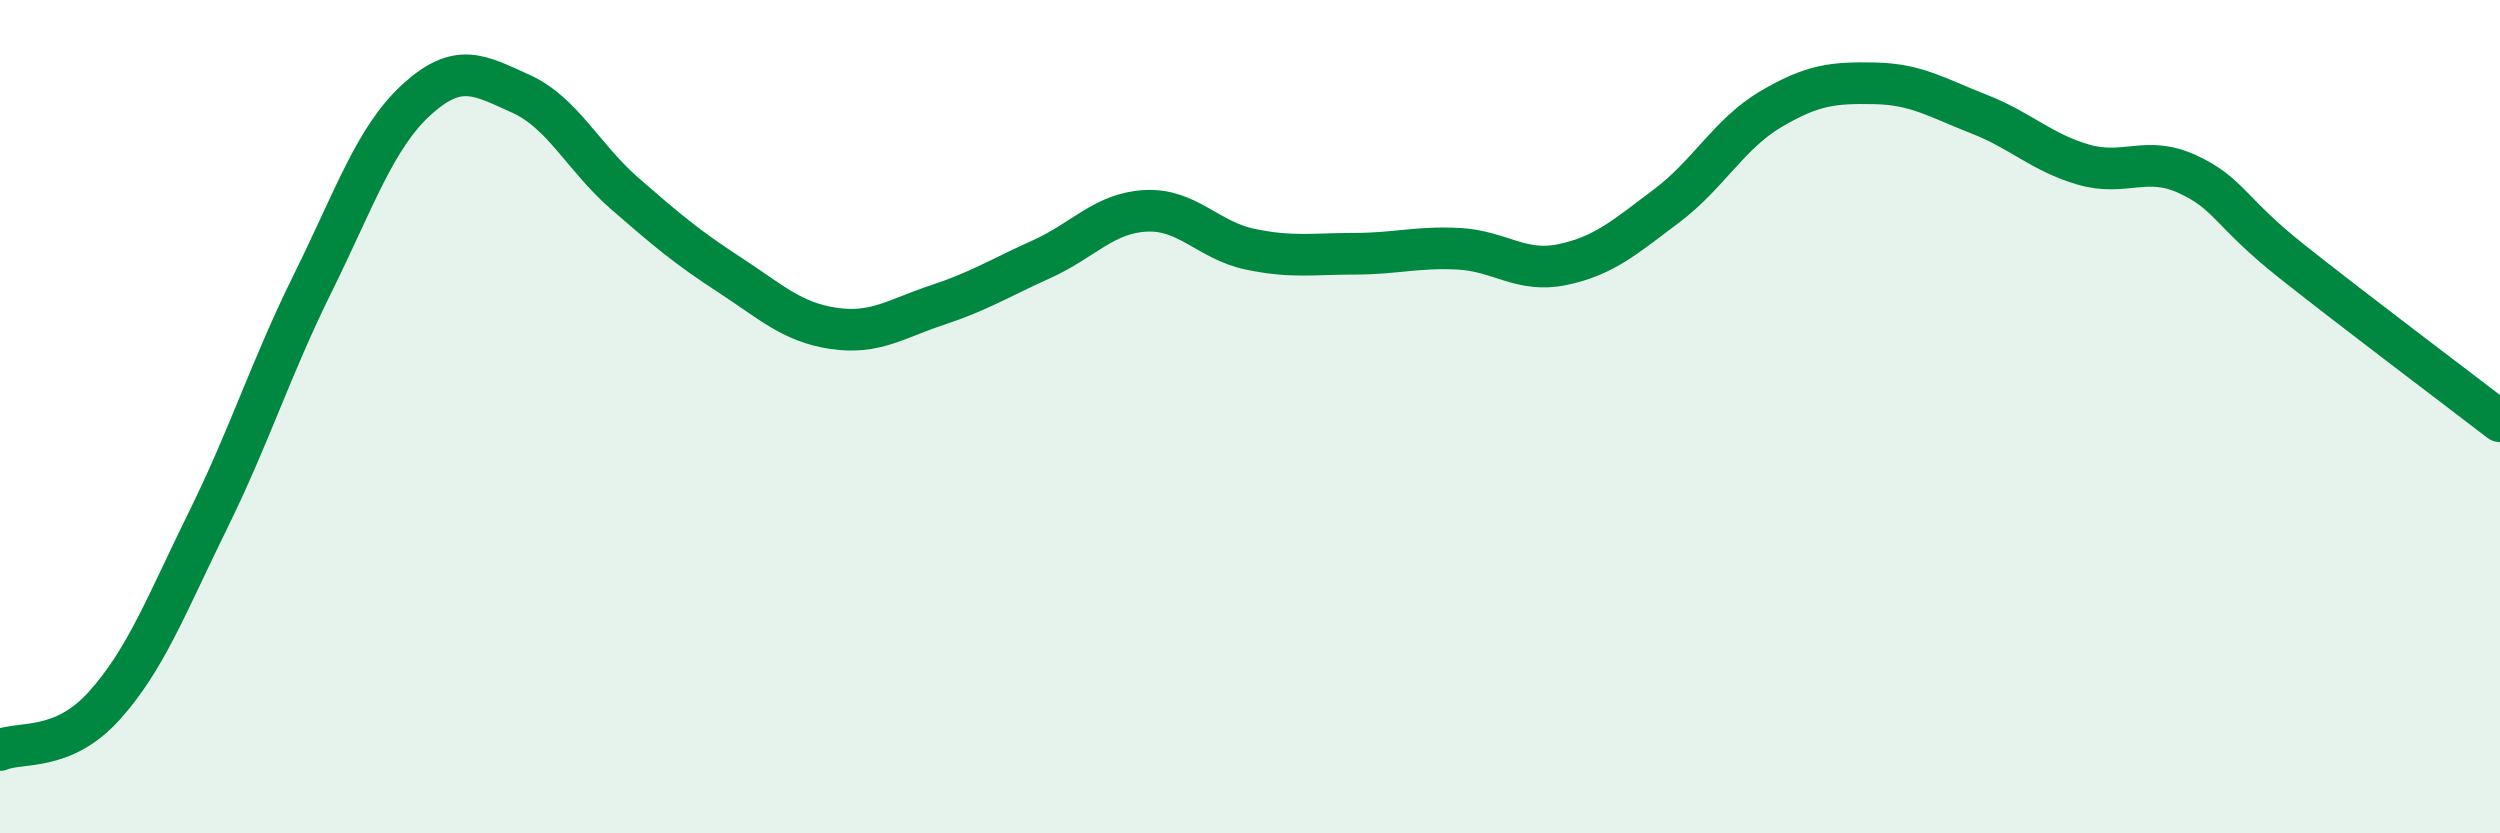
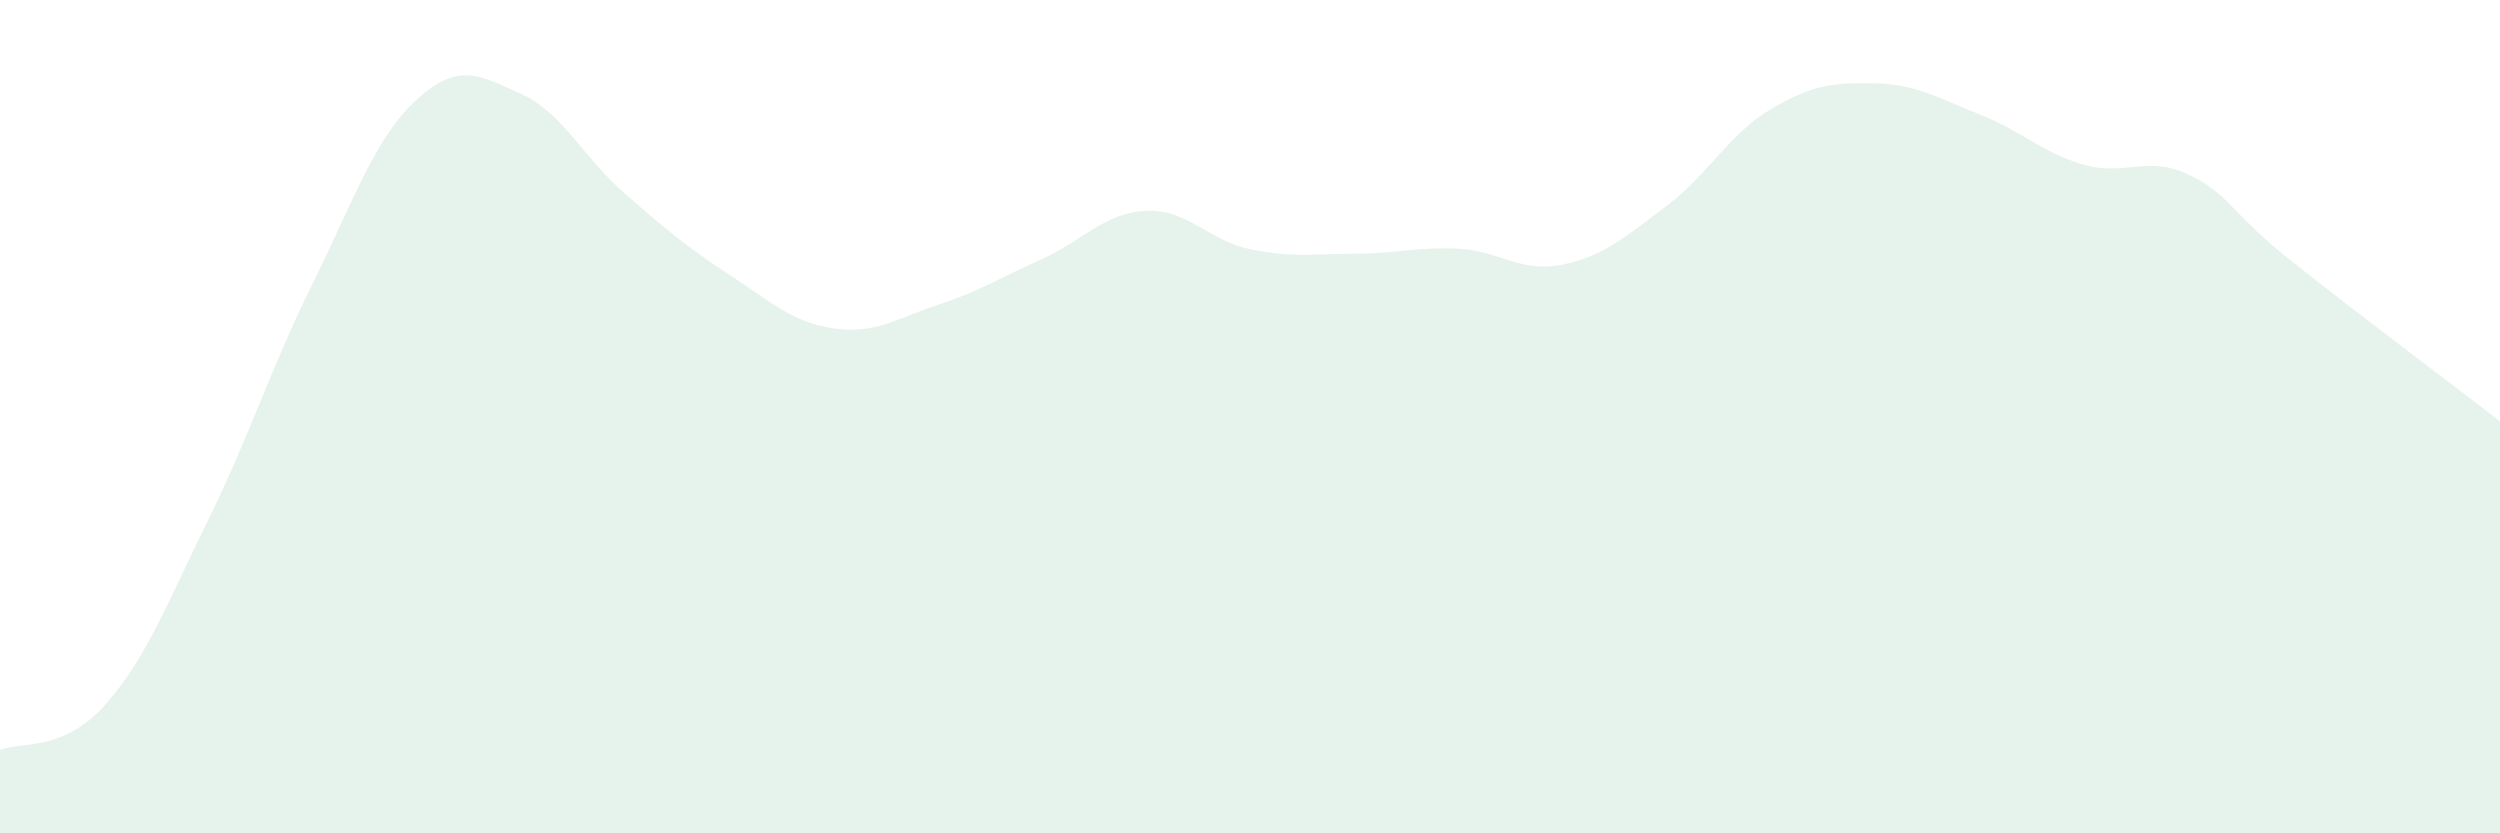
<svg xmlns="http://www.w3.org/2000/svg" width="60" height="20" viewBox="0 0 60 20">
  <path d="M 0,18 C 0.5,17.79 1.5,18.05 2.5,16.94 C 3.5,15.83 4,14.5 5,12.47 C 6,10.44 6.5,8.83 7.5,6.81 C 8.5,4.79 9,3.3 10,2.39 C 11,1.48 11.5,1.8 12.5,2.25 C 13.5,2.7 14,3.78 15,4.65 C 16,5.52 16.5,5.94 17.5,6.59 C 18.5,7.24 19,7.73 20,7.88 C 21,8.03 21.5,7.65 22.5,7.32 C 23.5,6.99 24,6.67 25,6.22 C 26,5.77 26.5,5.11 27.5,5.06 C 28.5,5.01 29,5.77 30,5.98 C 31,6.19 31.5,6.09 32.5,6.09 C 33.5,6.09 34,5.92 35,5.97 C 36,6.02 36.5,6.56 37.5,6.35 C 38.5,6.14 39,5.69 40,4.94 C 41,4.19 41.5,3.21 42.5,2.62 C 43.5,2.03 44,1.98 45,2 C 46,2.02 46.5,2.35 47.5,2.74 C 48.5,3.13 49,3.66 50,3.95 C 51,4.24 51.5,3.72 52.5,4.18 C 53.5,4.64 53.5,5.08 55,6.27 C 56.5,7.46 59,9.34 60,10.11L60 20L0 20Z" fill="#008740" opacity="0.1" stroke-linecap="round" stroke-linejoin="round" />
-   <path d="M 0,18 C 0.5,17.79 1.5,18.05 2.5,16.94 C 3.5,15.83 4,14.5 5,12.47 C 6,10.44 6.5,8.83 7.5,6.81 C 8.5,4.79 9,3.3 10,2.39 C 11,1.48 11.5,1.8 12.5,2.25 C 13.5,2.7 14,3.78 15,4.65 C 16,5.52 16.5,5.94 17.5,6.59 C 18.5,7.24 19,7.73 20,7.88 C 21,8.03 21.5,7.65 22.5,7.32 C 23.5,6.99 24,6.67 25,6.22 C 26,5.77 26.5,5.11 27.5,5.06 C 28.5,5.01 29,5.77 30,5.98 C 31,6.19 31.5,6.09 32.5,6.09 C 33.5,6.09 34,5.92 35,5.97 C 36,6.02 36.5,6.56 37.5,6.35 C 38.5,6.14 39,5.69 40,4.94 C 41,4.19 41.5,3.21 42.5,2.62 C 43.5,2.03 44,1.98 45,2 C 46,2.02 46.5,2.35 47.5,2.74 C 48.5,3.13 49,3.66 50,3.95 C 51,4.24 51.5,3.72 52.5,4.18 C 53.5,4.64 53.5,5.08 55,6.27 C 56.5,7.46 59,9.34 60,10.11" stroke="#008740" stroke-width="1" fill="none" stroke-linecap="round" stroke-linejoin="round" />
</svg>